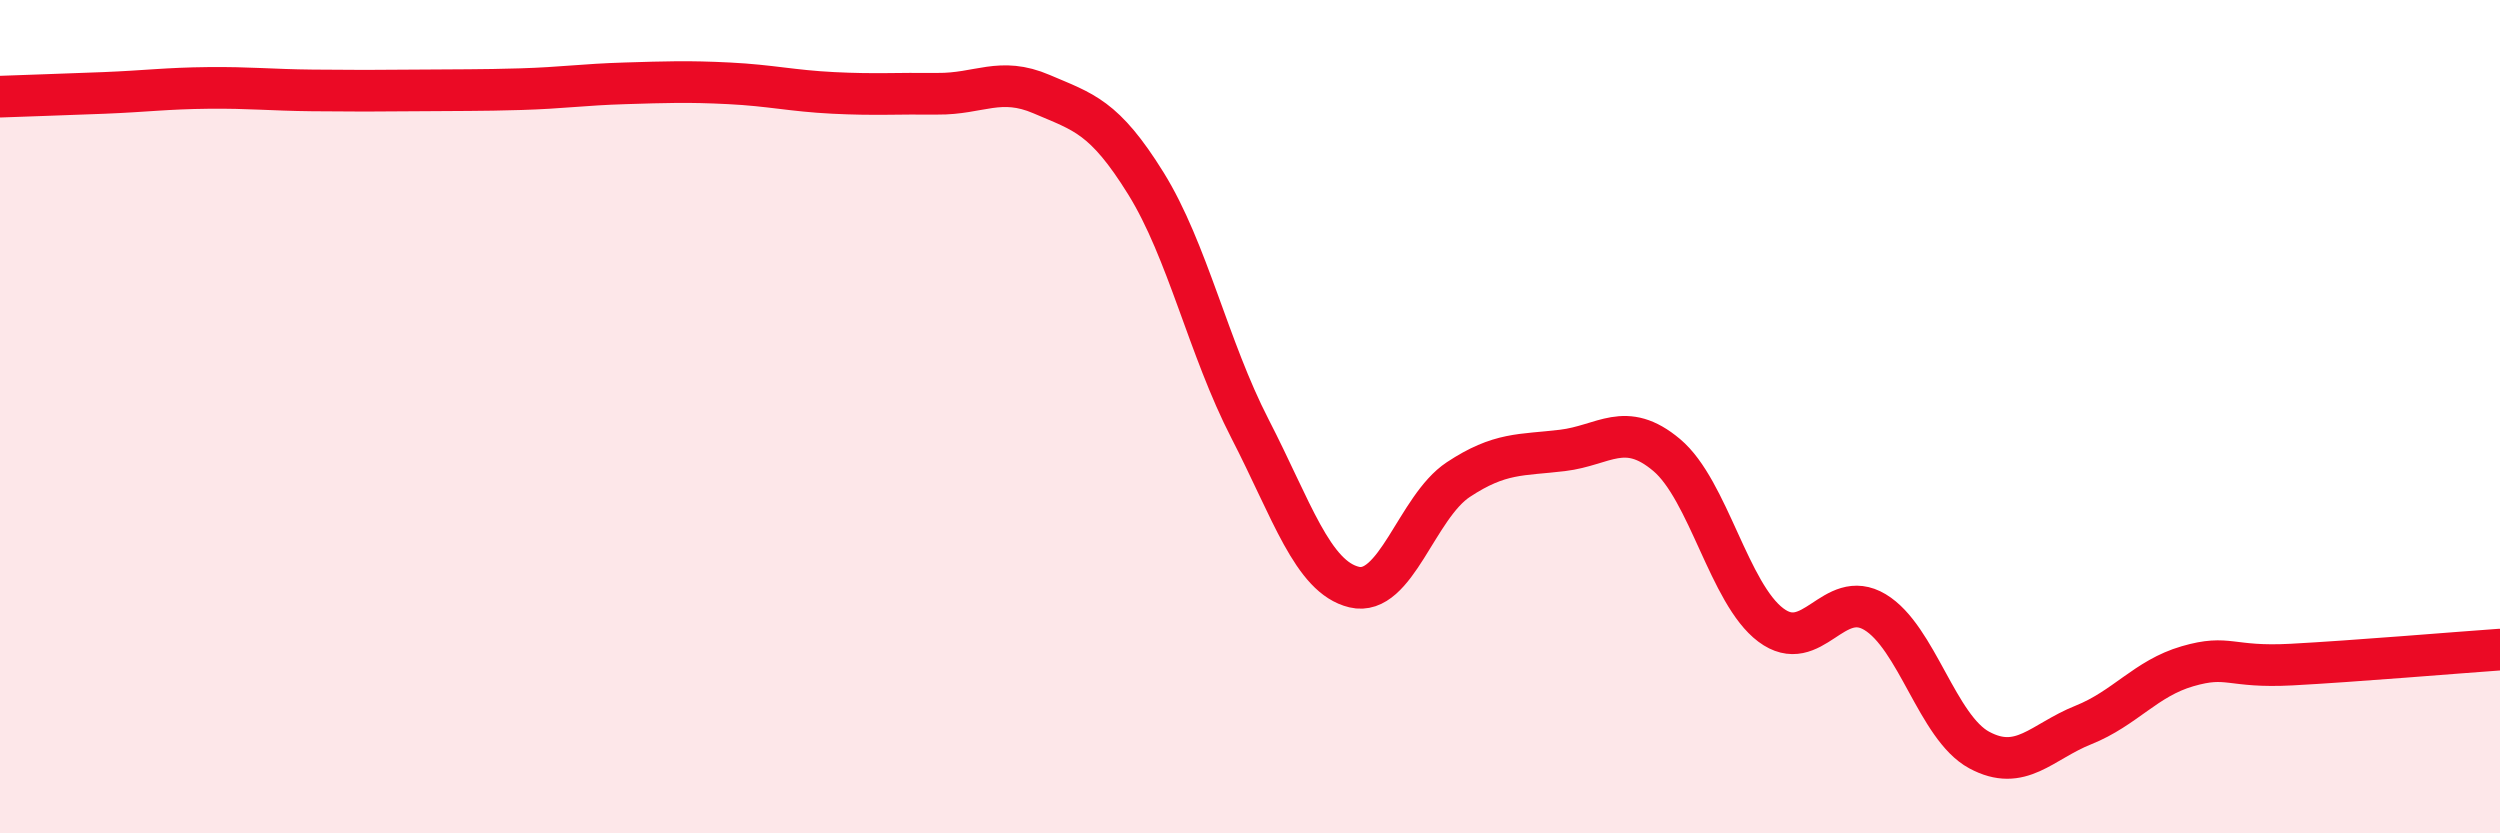
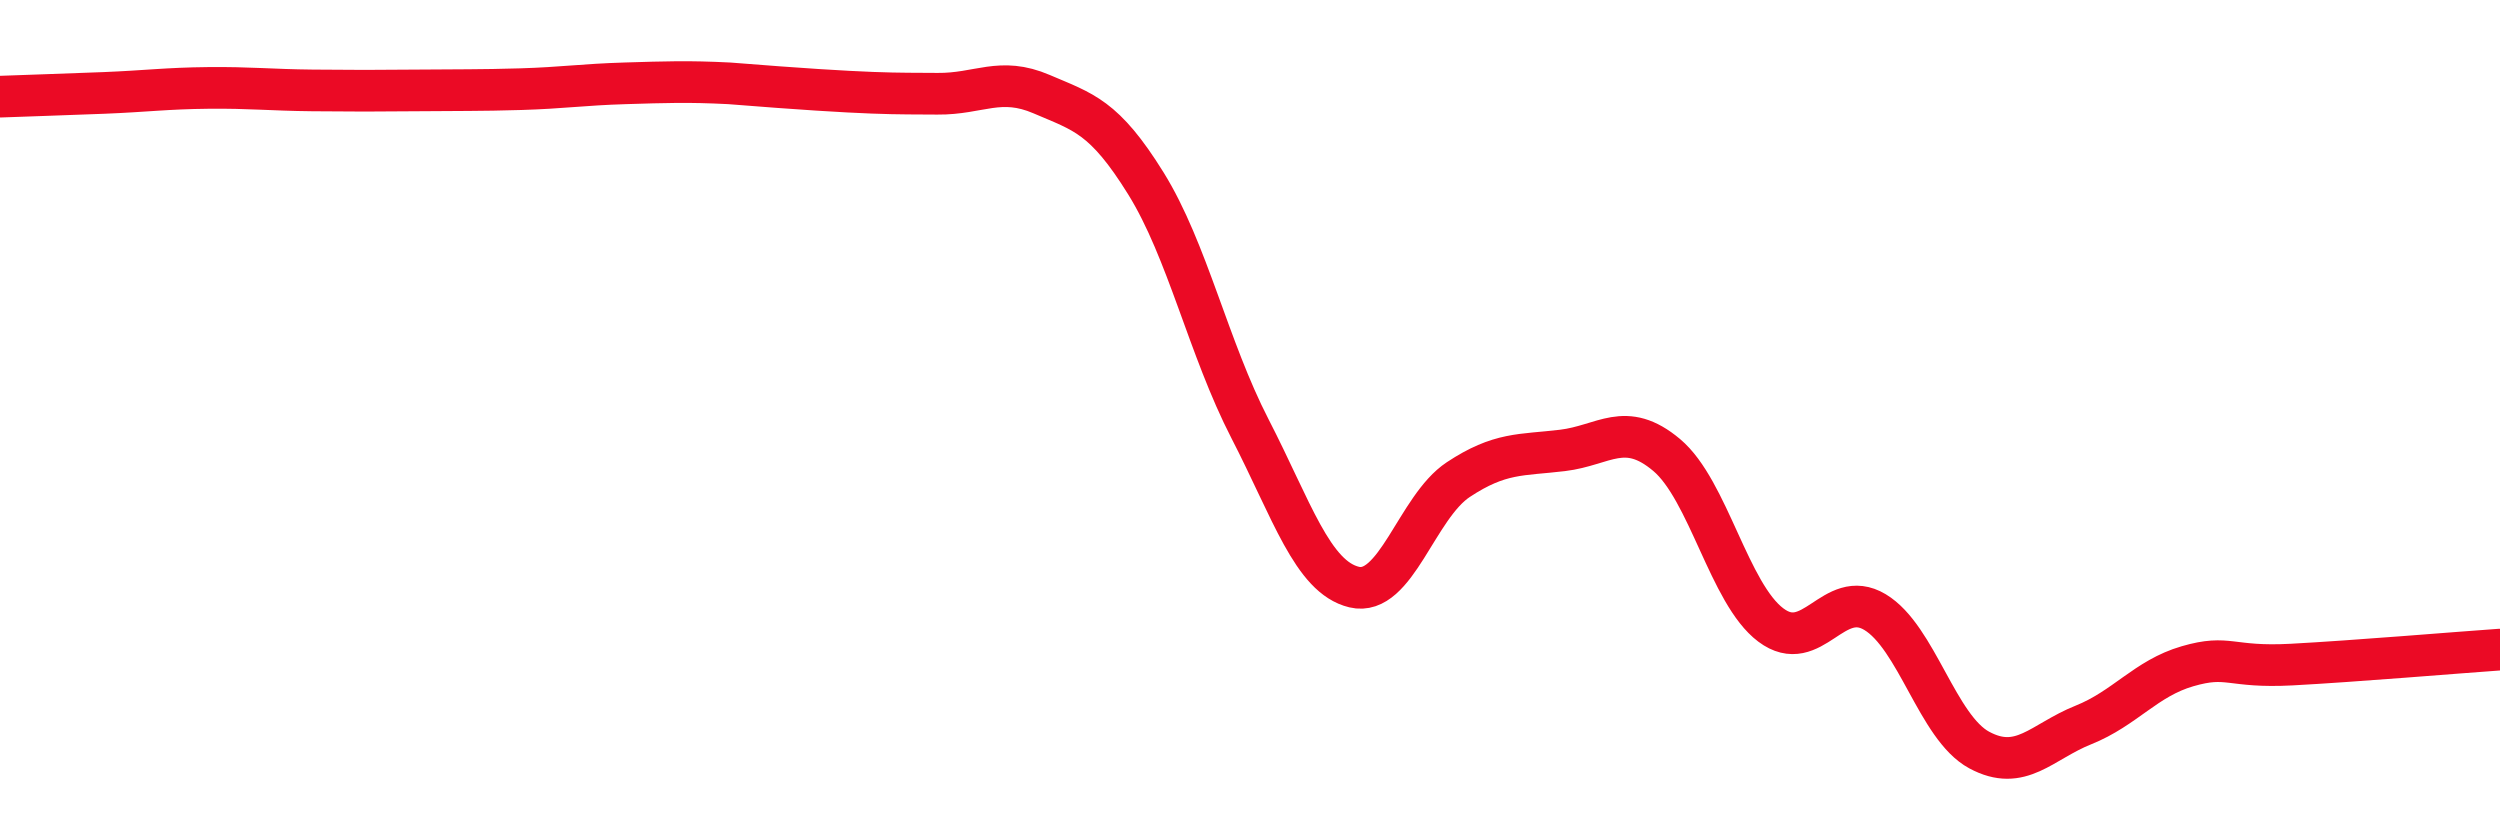
<svg xmlns="http://www.w3.org/2000/svg" width="60" height="20" viewBox="0 0 60 20">
-   <path d="M 0,2.32 C 0.5,2.3 1.5,2.27 2.5,2.23 C 3.5,2.19 4,2.12 5,2.11 C 6,2.1 6.5,2.16 7.5,2.17 C 8.5,2.18 9,2.18 10,2.17 C 11,2.16 11.5,2.17 12.5,2.14 C 13.5,2.11 14,2.03 15,2 C 16,1.97 16.5,1.95 17.5,2 C 18.5,2.05 19,2.18 20,2.23 C 21,2.28 21.5,2.24 22.5,2.25 C 23.5,2.26 24,1.83 25,2.26 C 26,2.69 26.5,2.79 27.5,4.4 C 28.5,6.01 29,8.35 30,10.29 C 31,12.23 31.5,13.85 32.5,14.09 C 33.5,14.33 34,12.17 35,11.51 C 36,10.85 36.5,10.93 37.5,10.81 C 38.5,10.69 39,10.08 40,10.92 C 41,11.76 41.5,14.25 42.5,15 C 43.5,15.75 44,14.09 45,14.69 C 46,15.29 46.5,17.46 47.5,18 C 48.5,18.54 49,17.8 50,17.4 C 51,17 51.5,16.28 52.5,15.99 C 53.5,15.7 53.5,16.03 55,15.95 C 56.5,15.87 59,15.66 60,15.59L60 20L0 20Z" fill="#EB0A25" opacity="0.1" stroke-linecap="round" stroke-linejoin="round" />
-   <path d="M 0,2.32 C 0.5,2.3 1.5,2.27 2.5,2.23 C 3.5,2.19 4,2.12 5,2.11 C 6,2.1 6.5,2.16 7.5,2.17 C 8.5,2.18 9,2.18 10,2.17 C 11,2.16 11.5,2.17 12.5,2.14 C 13.5,2.11 14,2.03 15,2 C 16,1.97 16.5,1.95 17.5,2 C 18.5,2.05 19,2.18 20,2.23 C 21,2.28 21.5,2.24 22.5,2.25 C 23.5,2.26 24,1.83 25,2.26 C 26,2.69 26.5,2.79 27.5,4.4 C 28.5,6.01 29,8.35 30,10.29 C 31,12.23 31.5,13.85 32.5,14.09 C 33.5,14.33 34,12.17 35,11.51 C 36,10.85 36.5,10.93 37.5,10.81 C 38.5,10.69 39,10.08 40,10.92 C 41,11.76 41.5,14.25 42.5,15 C 43.5,15.75 44,14.09 45,14.69 C 46,15.29 46.5,17.46 47.5,18 C 48.5,18.54 49,17.8 50,17.4 C 51,17 51.5,16.28 52.5,15.99 C 53.5,15.7 53.5,16.03 55,15.95 C 56.5,15.87 59,15.66 60,15.59" stroke="#EB0A25" stroke-width="1" fill="none" stroke-linecap="round" stroke-linejoin="round" />
+   <path d="M 0,2.32 C 0.5,2.3 1.5,2.27 2.5,2.23 C 3.5,2.19 4,2.12 5,2.11 C 6,2.1 6.5,2.16 7.5,2.17 C 8.5,2.18 9,2.18 10,2.17 C 11,2.16 11.5,2.17 12.5,2.14 C 13.5,2.11 14,2.03 15,2 C 16,1.97 16.5,1.95 17.5,2 C 21,2.28 21.5,2.24 22.5,2.25 C 23.5,2.26 24,1.83 25,2.26 C 26,2.69 26.5,2.79 27.5,4.4 C 28.5,6.01 29,8.35 30,10.29 C 31,12.23 31.5,13.85 32.5,14.09 C 33.5,14.33 34,12.17 35,11.51 C 36,10.85 36.5,10.93 37.5,10.81 C 38.5,10.69 39,10.08 40,10.92 C 41,11.76 41.5,14.25 42.5,15 C 43.5,15.75 44,14.09 45,14.69 C 46,15.29 46.5,17.46 47.5,18 C 48.5,18.54 49,17.8 50,17.4 C 51,17 51.5,16.28 52.5,15.99 C 53.5,15.7 53.5,16.03 55,15.95 C 56.5,15.87 59,15.66 60,15.59" stroke="#EB0A25" stroke-width="1" fill="none" stroke-linecap="round" stroke-linejoin="round" />
</svg>